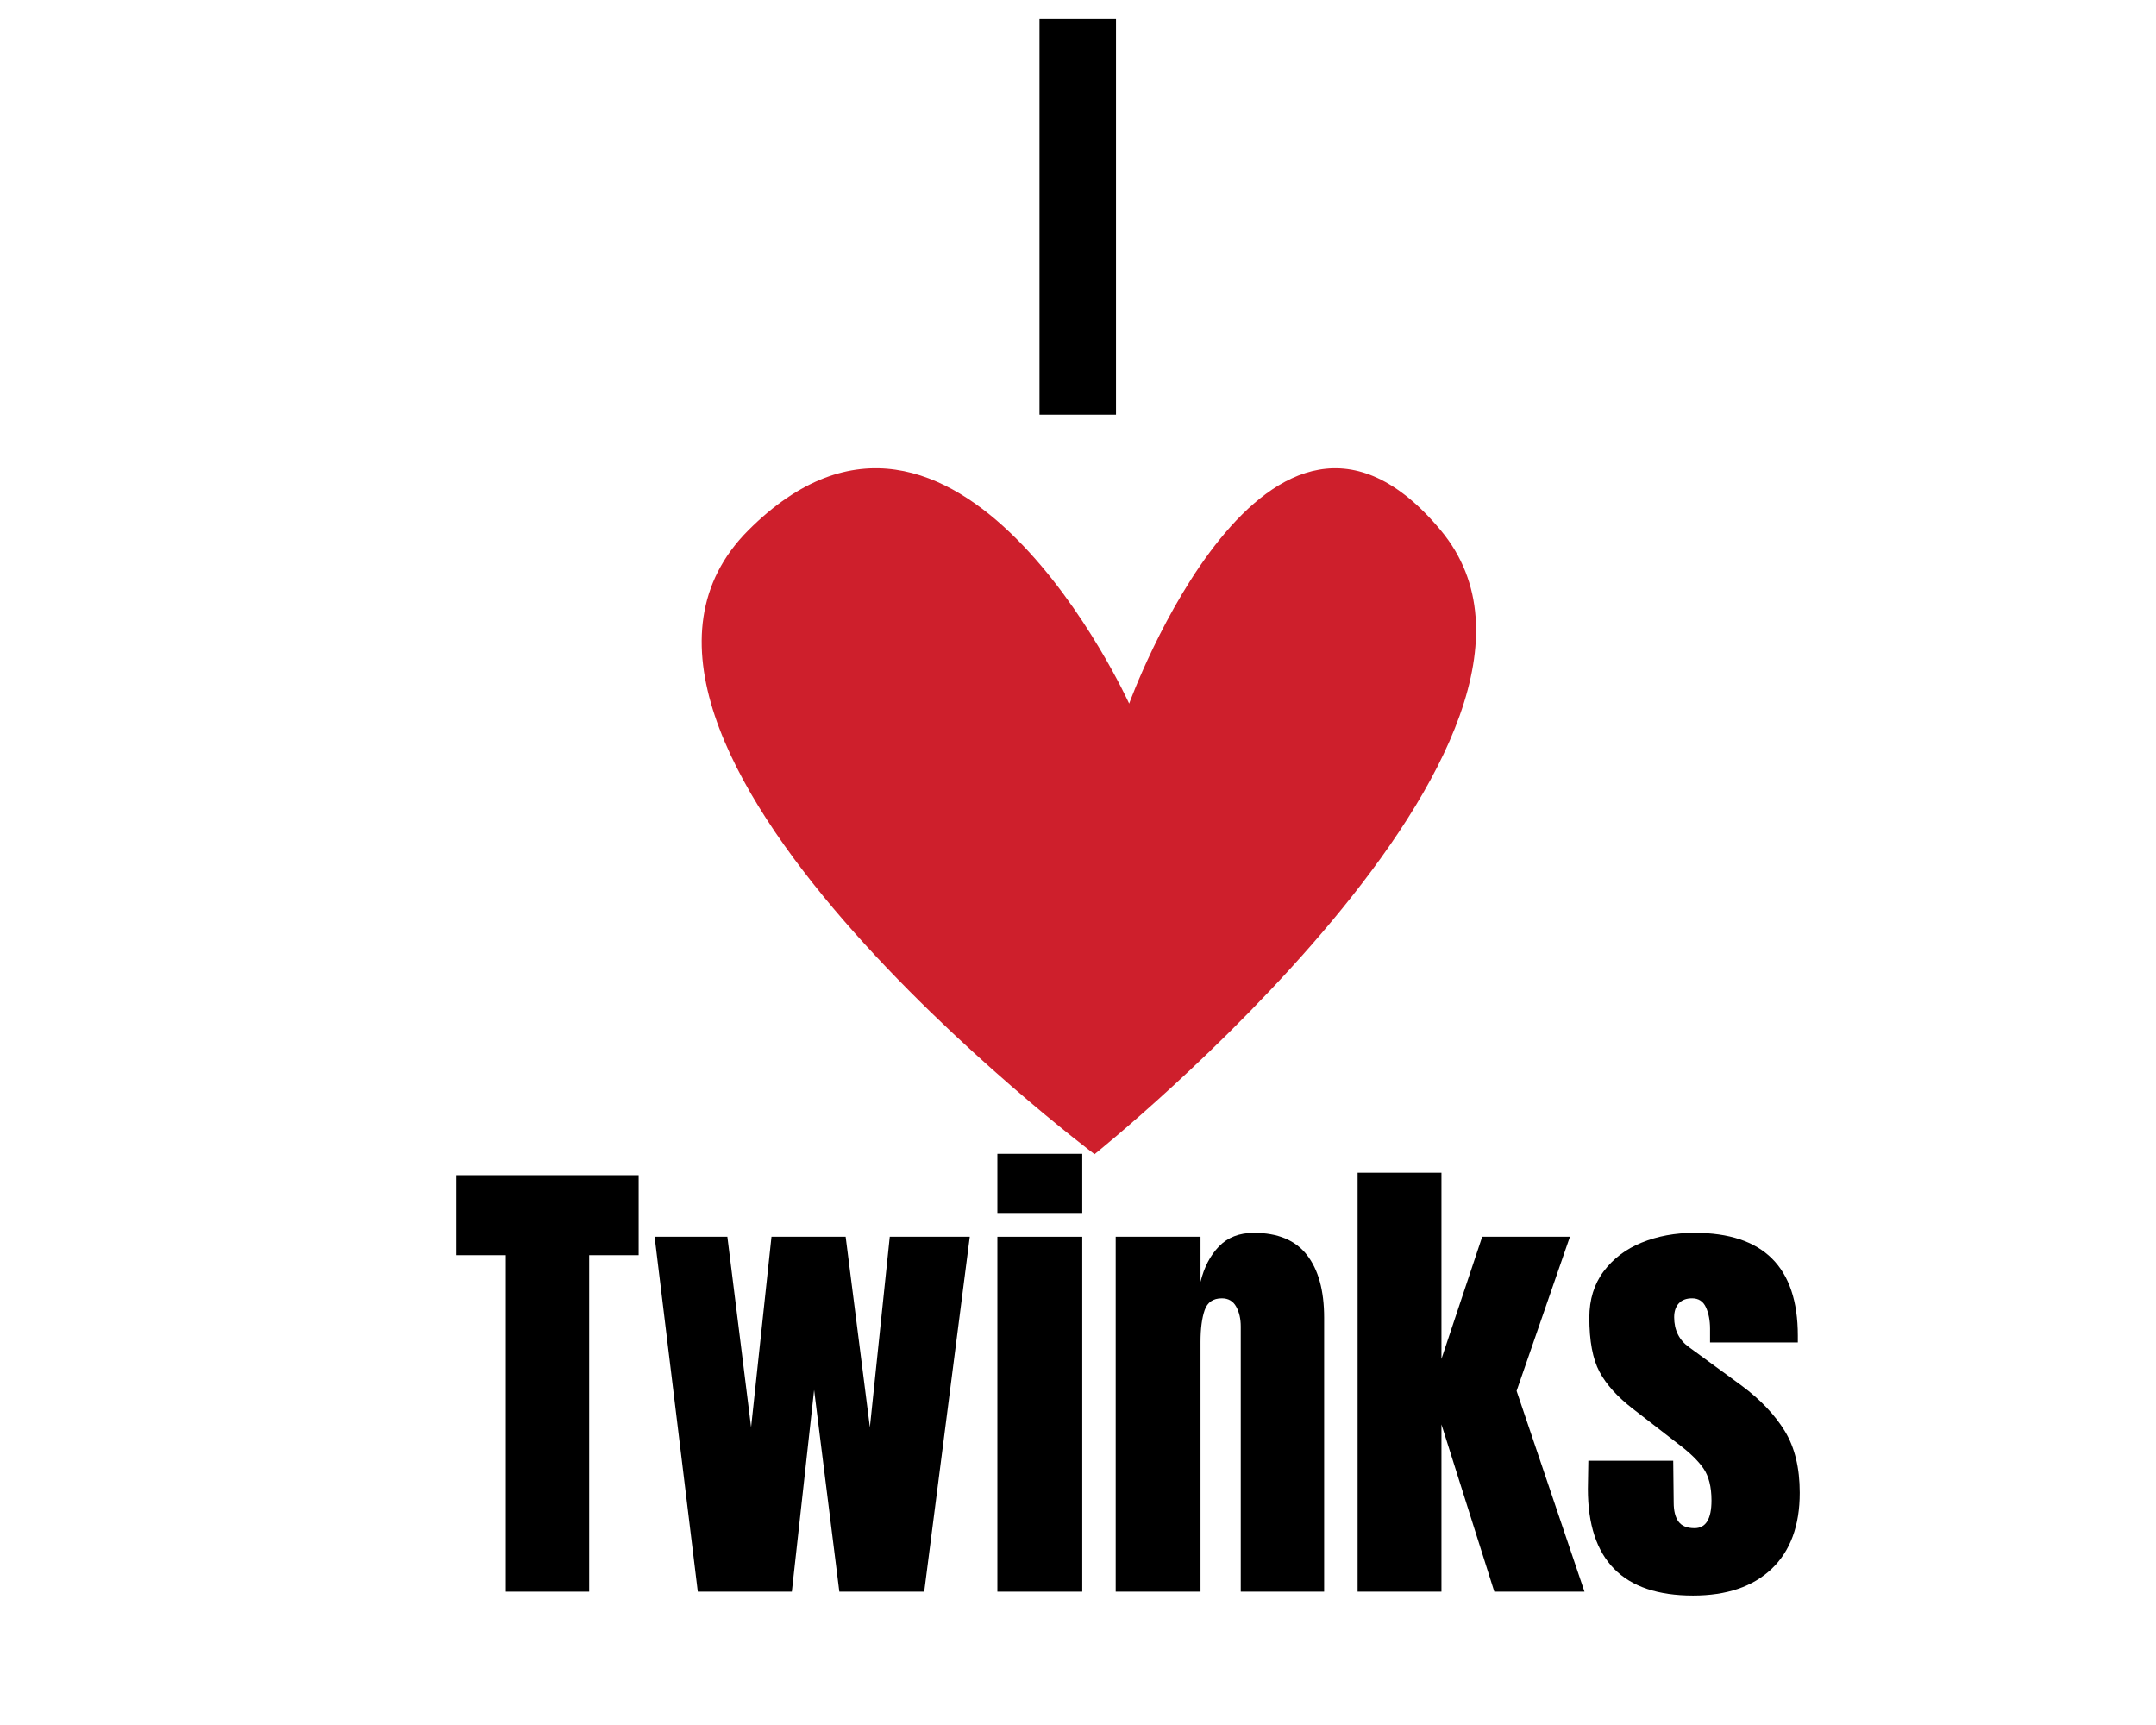
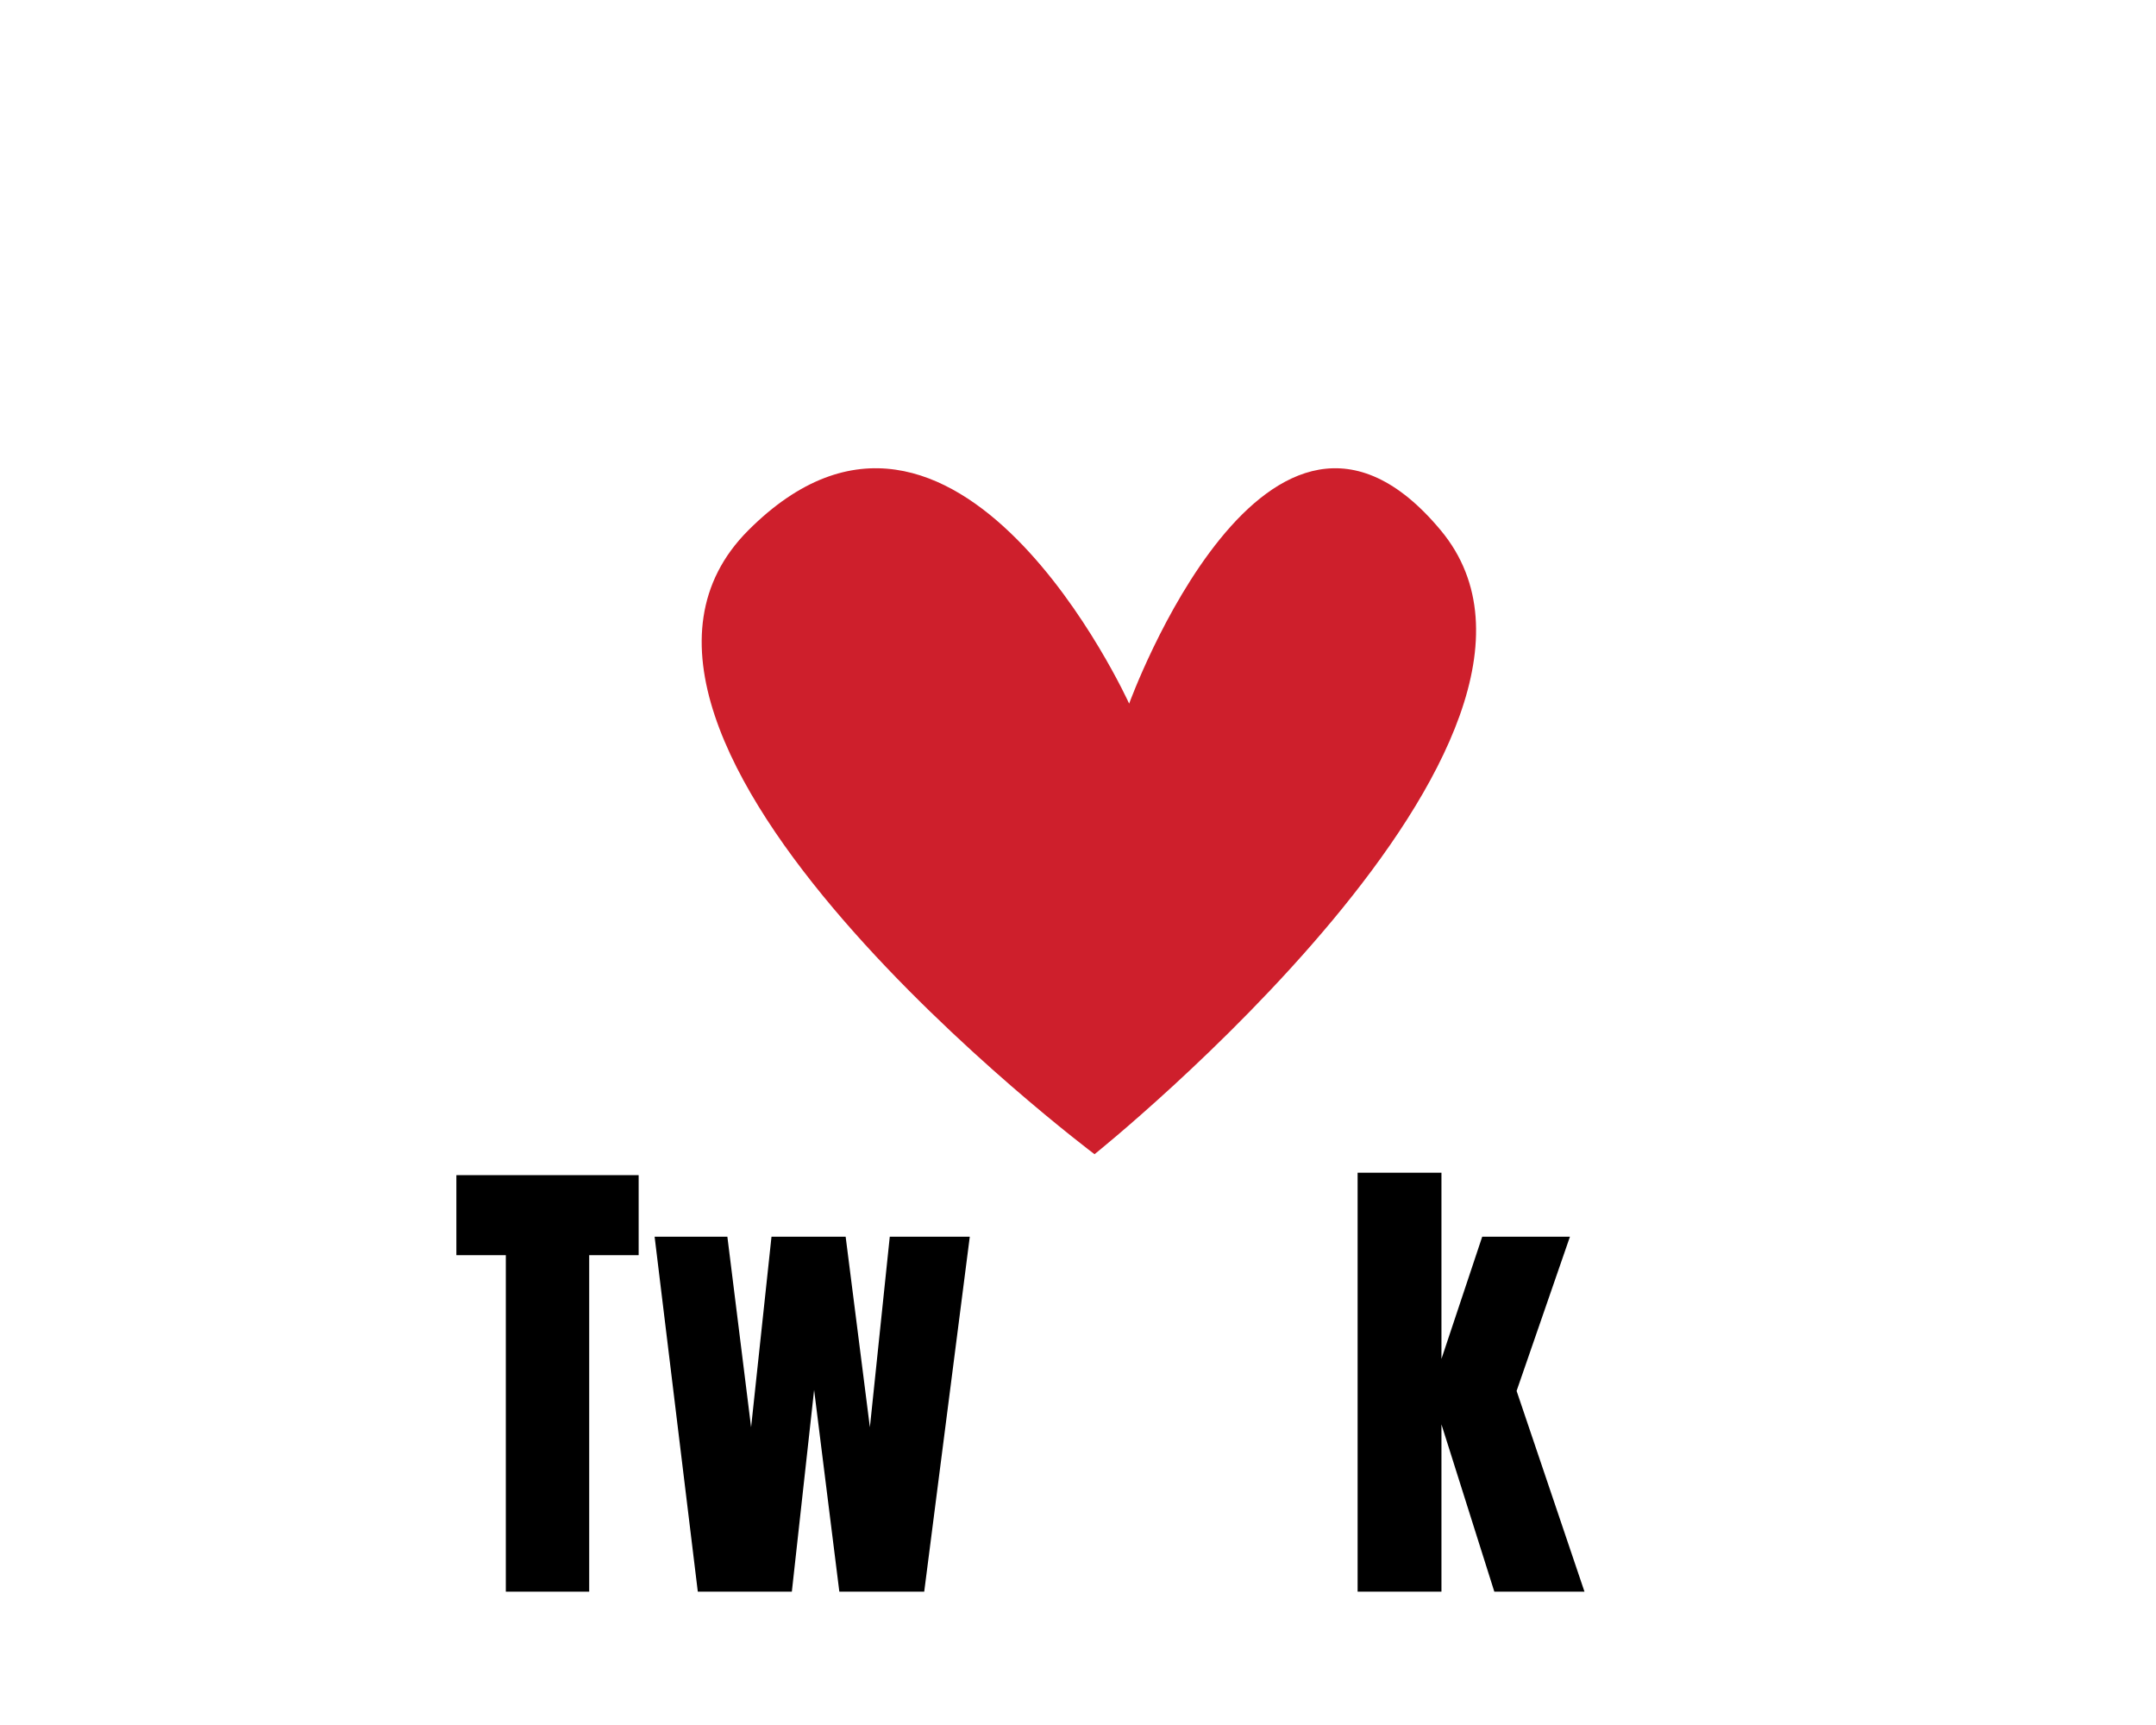
<svg xmlns="http://www.w3.org/2000/svg" width="960" zoomAndPan="magnify" viewBox="0 0 720 576" height="768" preserveAspectRatio="xMidYMid meet" version="1.0">
  <defs>
    <g />
  </defs>
  <path fill="#ce1f2c" d="M 365.52 385.406 C 365.52 385.406 180.523 246.523 249.895 177.082 C 319.266 107.637 377.082 234.949 377.082 234.949 C 377.082 234.949 423.332 107.641 481.145 177.082 C 538.953 246.52 365.52 385.406 365.52 385.406 Z M 365.52 385.406 " fill-opacity="1" fill-rule="nonzero" />
  <g fill="#000000" fill-opacity="1">
    <g transform="translate(342.533, 138.456)">
      <g>
-         <path d="M 4.609 0 L 4.609 -132.156 L 30.156 -132.156 L 30.156 0 Z M 4.609 0 " />
-       </g>
+         </g>
    </g>
  </g>
  <g fill="#000000" fill-opacity="1">
    <g transform="translate(150.78, 531.478)">
      <g>
        <path d="M 18.141 0 L 18.141 -112.359 L 1.625 -112.359 L 1.625 -139.078 L 62.5 -139.078 L 62.5 -112.359 L 45.984 -112.359 L 45.984 0 Z M 18.141 0 " />
      </g>
    </g>
  </g>
  <g fill="#000000" fill-opacity="1">
    <g transform="translate(214.892, 531.478)">
      <g>
        <path d="M 18.141 0 L 3.719 -118.516 L 28.016 -118.516 L 35.938 -54.891 L 42.75 -118.516 L 67.516 -118.516 L 75.609 -54.891 L 82.25 -118.516 L 108.969 -118.516 L 93.75 0 L 65.406 0 L 56.984 -67.359 L 49.547 0 Z M 18.141 0 " />
      </g>
    </g>
  </g>
  <g fill="#000000" fill-opacity="1">
    <g transform="translate(327.574, 531.478)">
      <g>
-         <path d="M 5.5 -126.453 L 5.5 -146.203 L 33.844 -146.203 L 33.844 -126.453 Z M 5.5 0 L 5.5 -118.516 L 33.844 -118.516 L 33.844 0 Z M 5.5 0 " />
-       </g>
+         </g>
    </g>
  </g>
  <g fill="#000000" fill-opacity="1">
    <g transform="translate(366.916, 531.478)">
      <g>
-         <path d="M 5.672 -118.516 L 34 -118.516 L 34 -103.453 C 35.188 -108.316 37.238 -112.258 40.156 -115.281 C 43.07 -118.301 46.957 -119.812 51.812 -119.812 C 59.801 -119.812 65.707 -117.352 69.531 -112.438 C 73.363 -107.531 75.281 -100.547 75.281 -91.484 L 75.281 0 L 47.438 0 L 47.438 -88.562 C 47.438 -91.156 46.922 -93.367 45.891 -95.203 C 44.867 -97.035 43.281 -97.953 41.125 -97.953 C 38.207 -97.953 36.289 -96.629 35.375 -93.984 C 34.457 -91.336 34 -87.801 34 -83.375 L 34 0 L 5.672 0 Z M 5.672 -118.516 " />
-       </g>
+         </g>
    </g>
  </g>
  <g fill="#000000" fill-opacity="1">
    <g transform="translate(447.704, 531.478)">
      <g>
        <path d="M 5.672 0 L 5.672 -139.891 L 33.672 -139.891 L 33.672 -77.719 L 47.281 -118.516 L 76.578 -118.516 L 58.766 -67.031 L 81.438 0 L 51.328 0 L 33.672 -55.859 L 33.672 0 Z M 5.672 0 " />
      </g>
    </g>
  </g>
  <g fill="#000000" fill-opacity="1">
    <g transform="translate(527.197, 531.478)">
      <g>
-         <path d="M 38.203 1.297 C 14.785 1.297 3.078 -10.578 3.078 -34.328 L 3.234 -43.719 L 31.578 -43.719 L 31.734 -29.797 C 31.734 -26.984 32.27 -24.848 33.344 -23.391 C 34.426 -21.93 36.211 -21.203 38.703 -21.203 C 42.473 -21.203 44.359 -24.281 44.359 -30.438 C 44.359 -34.969 43.469 -38.531 41.688 -41.125 C 39.906 -43.719 37.07 -46.469 33.188 -49.375 L 18.141 -61.031 C 12.953 -65.031 9.223 -69.16 6.953 -73.422 C 4.691 -77.68 3.562 -83.703 3.562 -91.484 C 3.562 -97.523 5.148 -102.676 8.328 -106.938 C 11.516 -111.195 15.754 -114.406 21.047 -116.562 C 26.336 -118.727 32.223 -119.812 38.703 -119.812 C 61.691 -119.812 73.188 -108.367 73.188 -85.484 L 73.188 -83.219 L 43.875 -83.219 L 43.875 -87.75 C 43.875 -90.562 43.414 -92.961 42.5 -94.953 C 41.582 -96.953 40.047 -97.953 37.891 -97.953 C 35.941 -97.953 34.453 -97.383 33.422 -96.25 C 32.398 -95.113 31.891 -93.578 31.891 -91.641 C 31.891 -87.316 33.566 -83.969 36.922 -81.594 L 54.406 -68.812 C 60.664 -64.164 65.469 -59.117 68.812 -53.672 C 72.156 -48.223 73.828 -41.344 73.828 -33.031 C 73.828 -22.02 70.695 -13.547 64.438 -7.609 C 58.176 -1.672 49.43 1.297 38.203 1.297 Z M 38.203 1.297 " />
-       </g>
+         </g>
    </g>
  </g>
</svg>